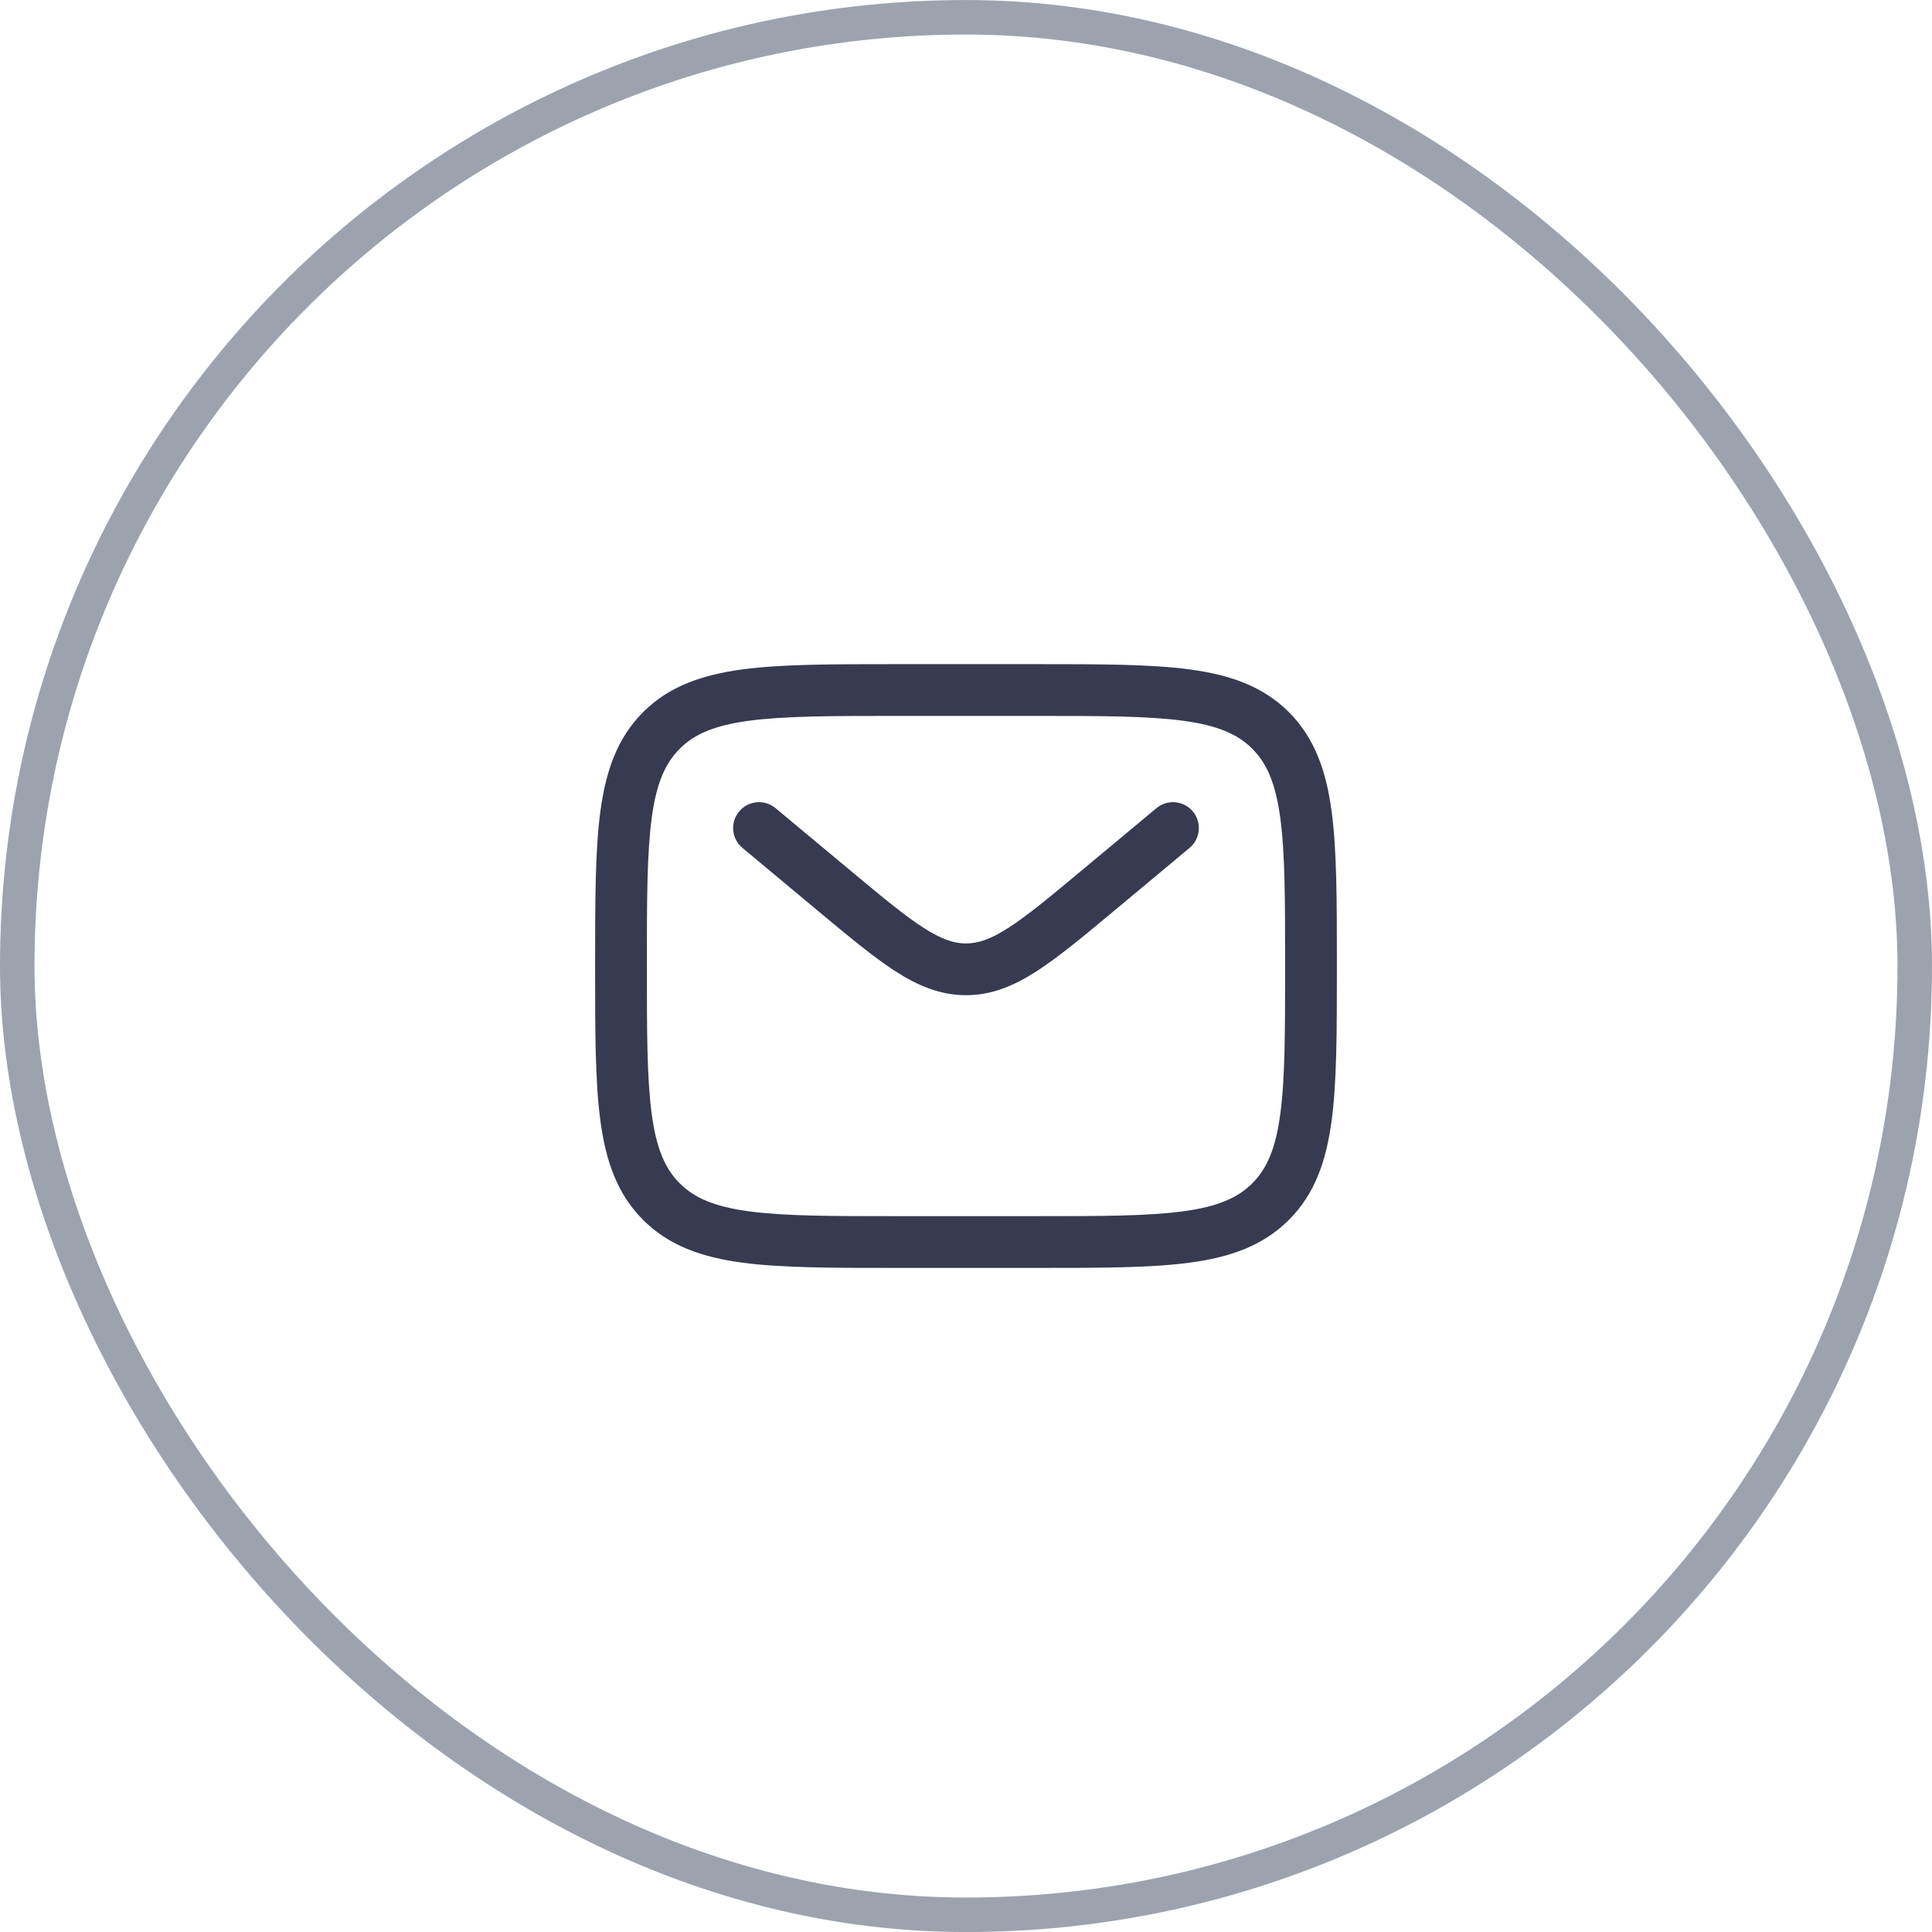
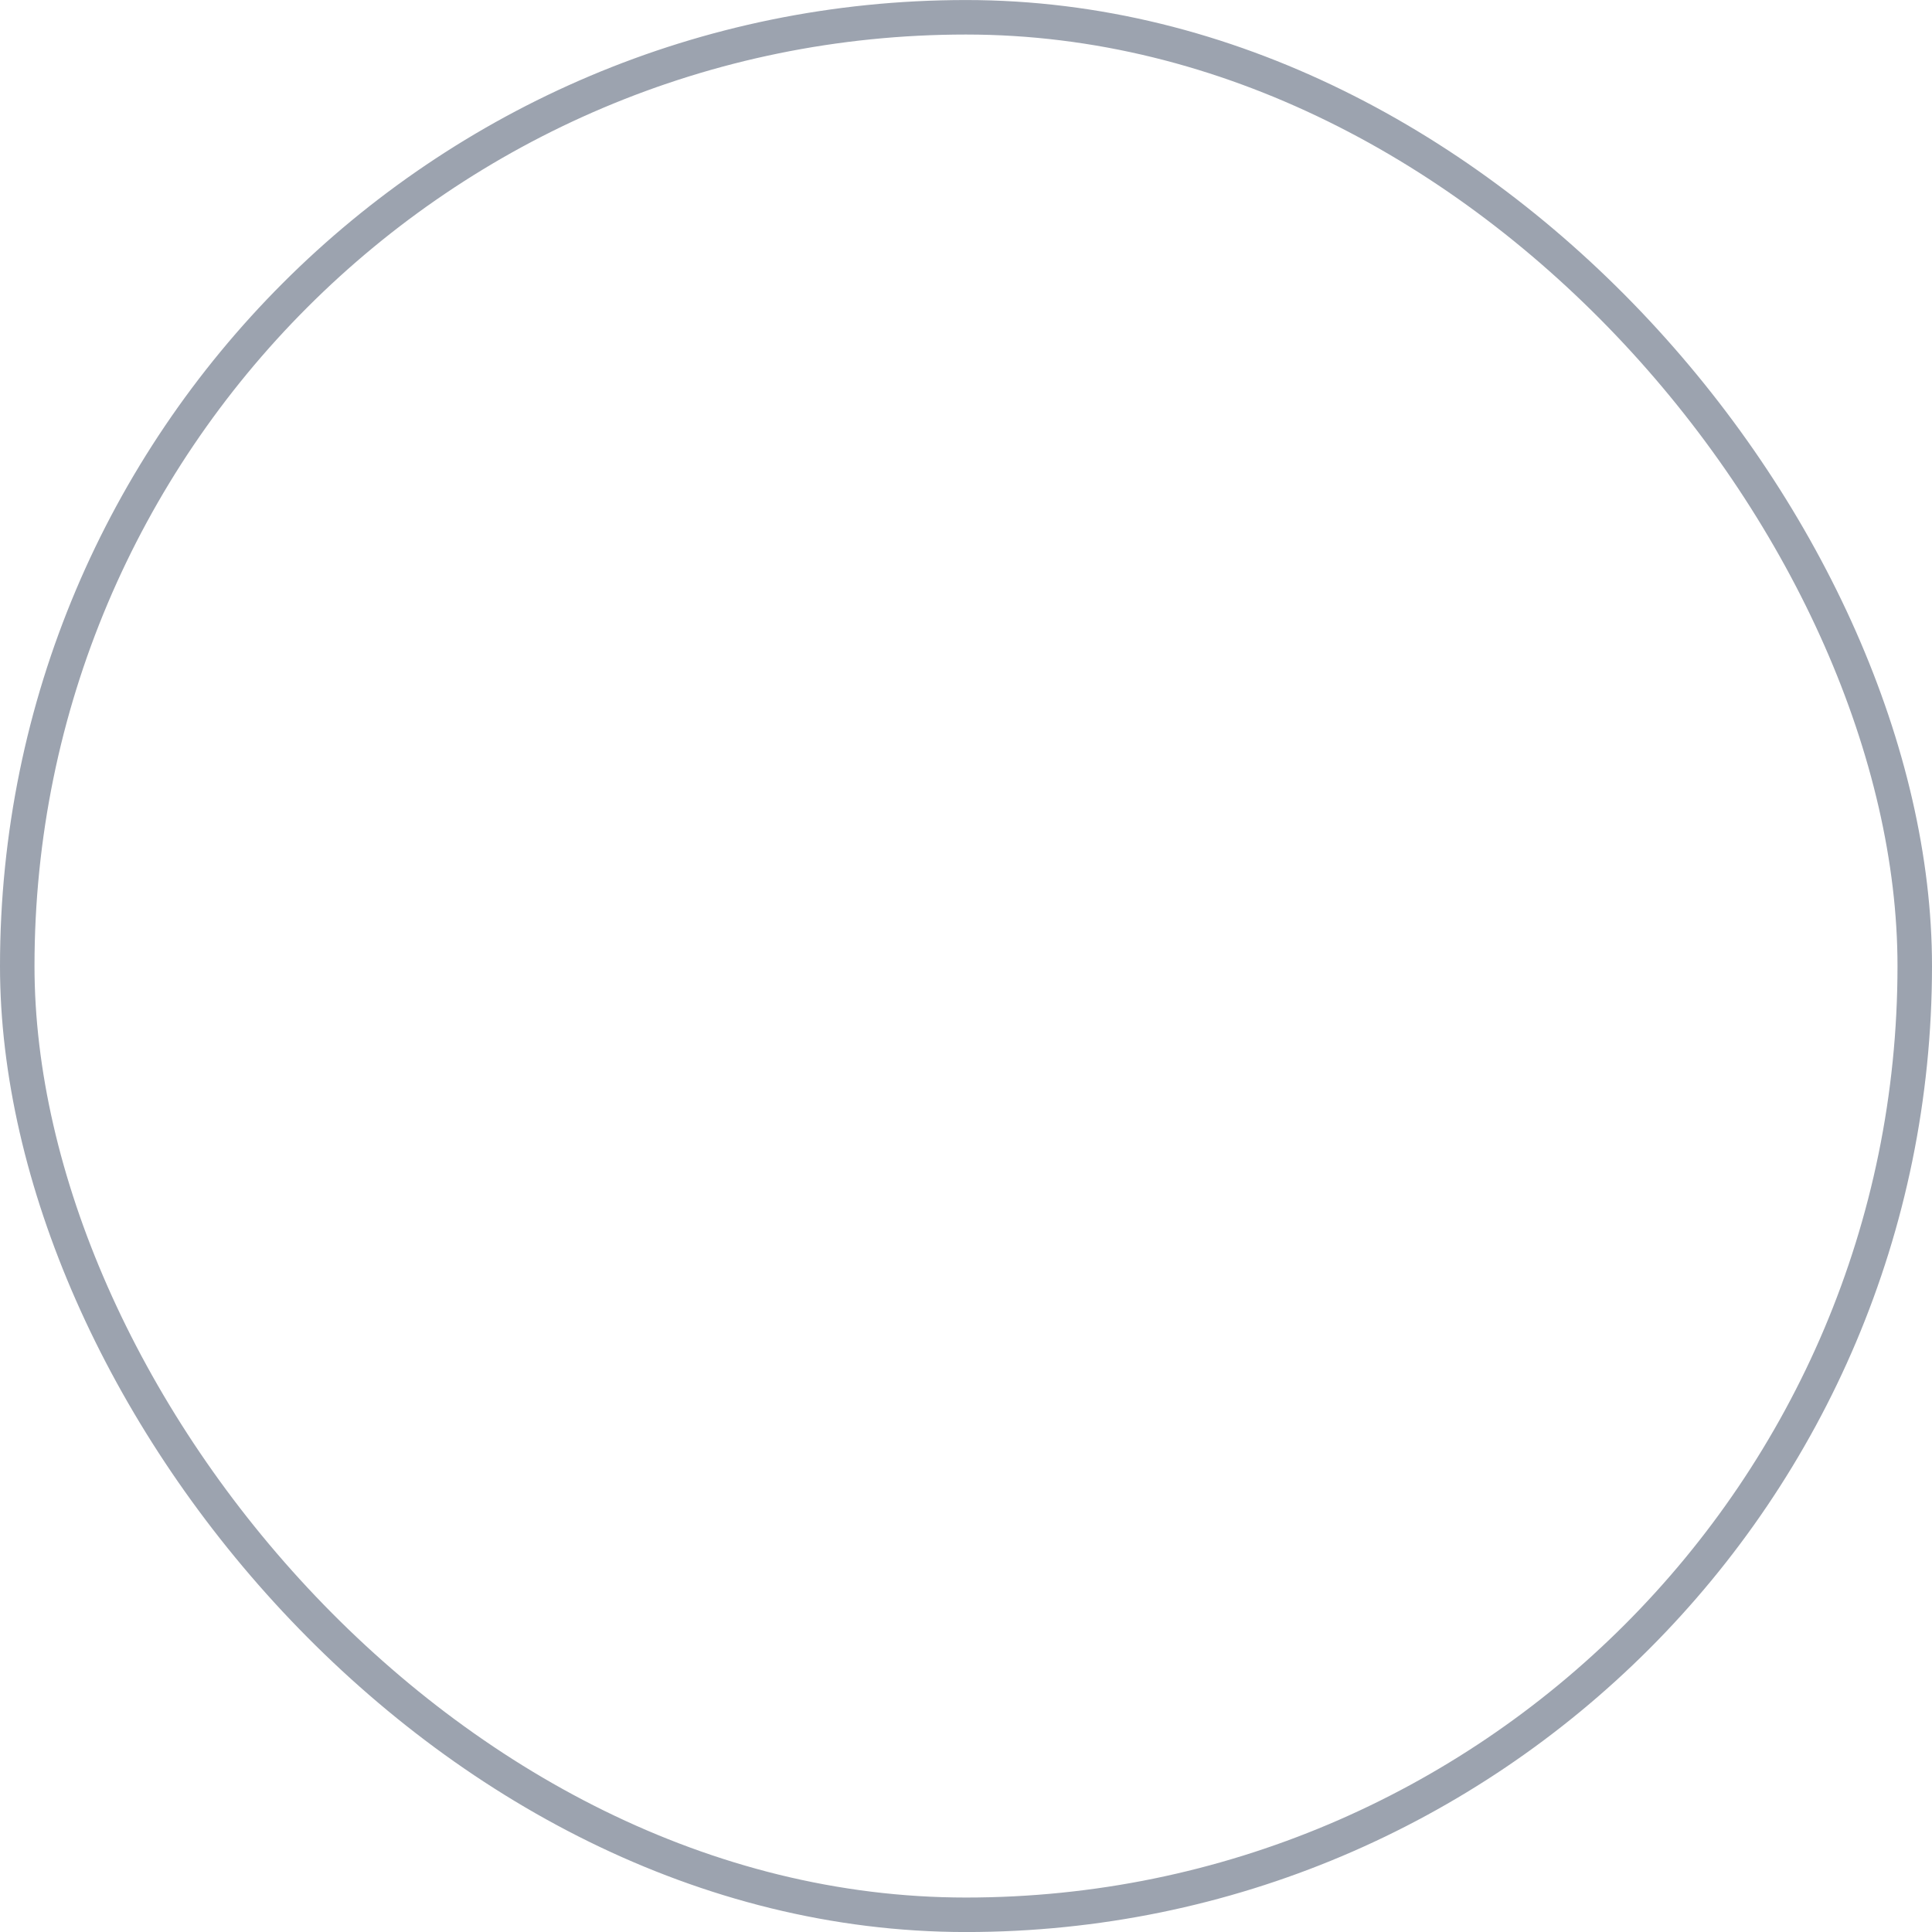
<svg xmlns="http://www.w3.org/2000/svg" width="56" height="56" viewBox="0 0 56 56" fill="none">
  <rect x="0.5" y="0.501" width="55" height="55" rx="27.5" stroke="#9CA3AF" />
-   <path fill-rule="evenodd" clip-rule="evenodd" d="M25.944 19.251H30.056C31.894 19.251 33.35 19.251 34.489 19.404C35.661 19.562 36.61 19.894 37.359 20.642C38.107 21.391 38.439 22.34 38.597 23.512C38.75 24.651 38.75 26.107 38.75 27.945V28.058C38.75 29.895 38.75 31.351 38.597 32.49C38.439 33.663 38.107 34.612 37.359 35.36C36.61 36.108 35.661 36.441 34.489 36.598C33.35 36.751 31.894 36.751 30.056 36.751H25.944C24.106 36.751 22.65 36.751 21.511 36.598C20.339 36.441 19.39 36.108 18.641 35.36C17.893 34.612 17.561 33.663 17.403 32.49C17.25 31.351 17.25 29.895 17.25 28.058V27.945C17.25 26.107 17.25 24.651 17.403 23.512C17.561 22.34 17.893 21.391 18.641 20.642C19.39 19.894 20.339 19.562 21.511 19.404C22.65 19.251 24.106 19.251 25.944 19.251ZM21.711 20.891C20.705 21.026 20.125 21.28 19.702 21.703C19.279 22.126 19.025 22.706 18.89 23.712C18.752 24.74 18.75 26.094 18.75 28.001C18.75 29.908 18.752 31.263 18.89 32.29C19.025 33.297 19.279 33.876 19.702 34.299C20.125 34.722 20.705 34.976 21.711 35.111C22.738 35.25 24.093 35.251 26 35.251H30C31.907 35.251 33.261 35.25 34.289 35.111C35.295 34.976 35.875 34.722 36.298 34.299C36.721 33.876 36.975 33.297 37.11 32.29C37.248 31.263 37.25 29.908 37.25 28.001C37.25 26.094 37.248 24.74 37.11 23.712C36.975 22.706 36.721 22.126 36.298 21.703C35.875 21.28 35.295 21.026 34.289 20.891C33.261 20.753 31.907 20.751 30 20.751H26C24.093 20.751 22.738 20.753 21.711 20.891ZM21.424 23.521C21.689 23.203 22.162 23.16 22.48 23.425L24.639 25.224C25.572 26.002 26.22 26.54 26.767 26.891C27.296 27.232 27.655 27.346 28 27.346C28.345 27.346 28.704 27.232 29.233 26.891C29.78 26.54 30.428 26.002 31.361 25.224L33.52 23.425C33.838 23.16 34.311 23.203 34.576 23.521C34.841 23.839 34.798 24.312 34.48 24.577L32.284 26.408C31.397 27.146 30.679 27.745 30.045 28.153C29.384 28.578 28.741 28.846 28 28.846C27.259 28.846 26.616 28.578 25.955 28.153C25.321 27.745 24.603 27.146 23.716 26.408L21.52 24.577C21.202 24.312 21.159 23.839 21.424 23.521Z" fill="#373A51" />
</svg>